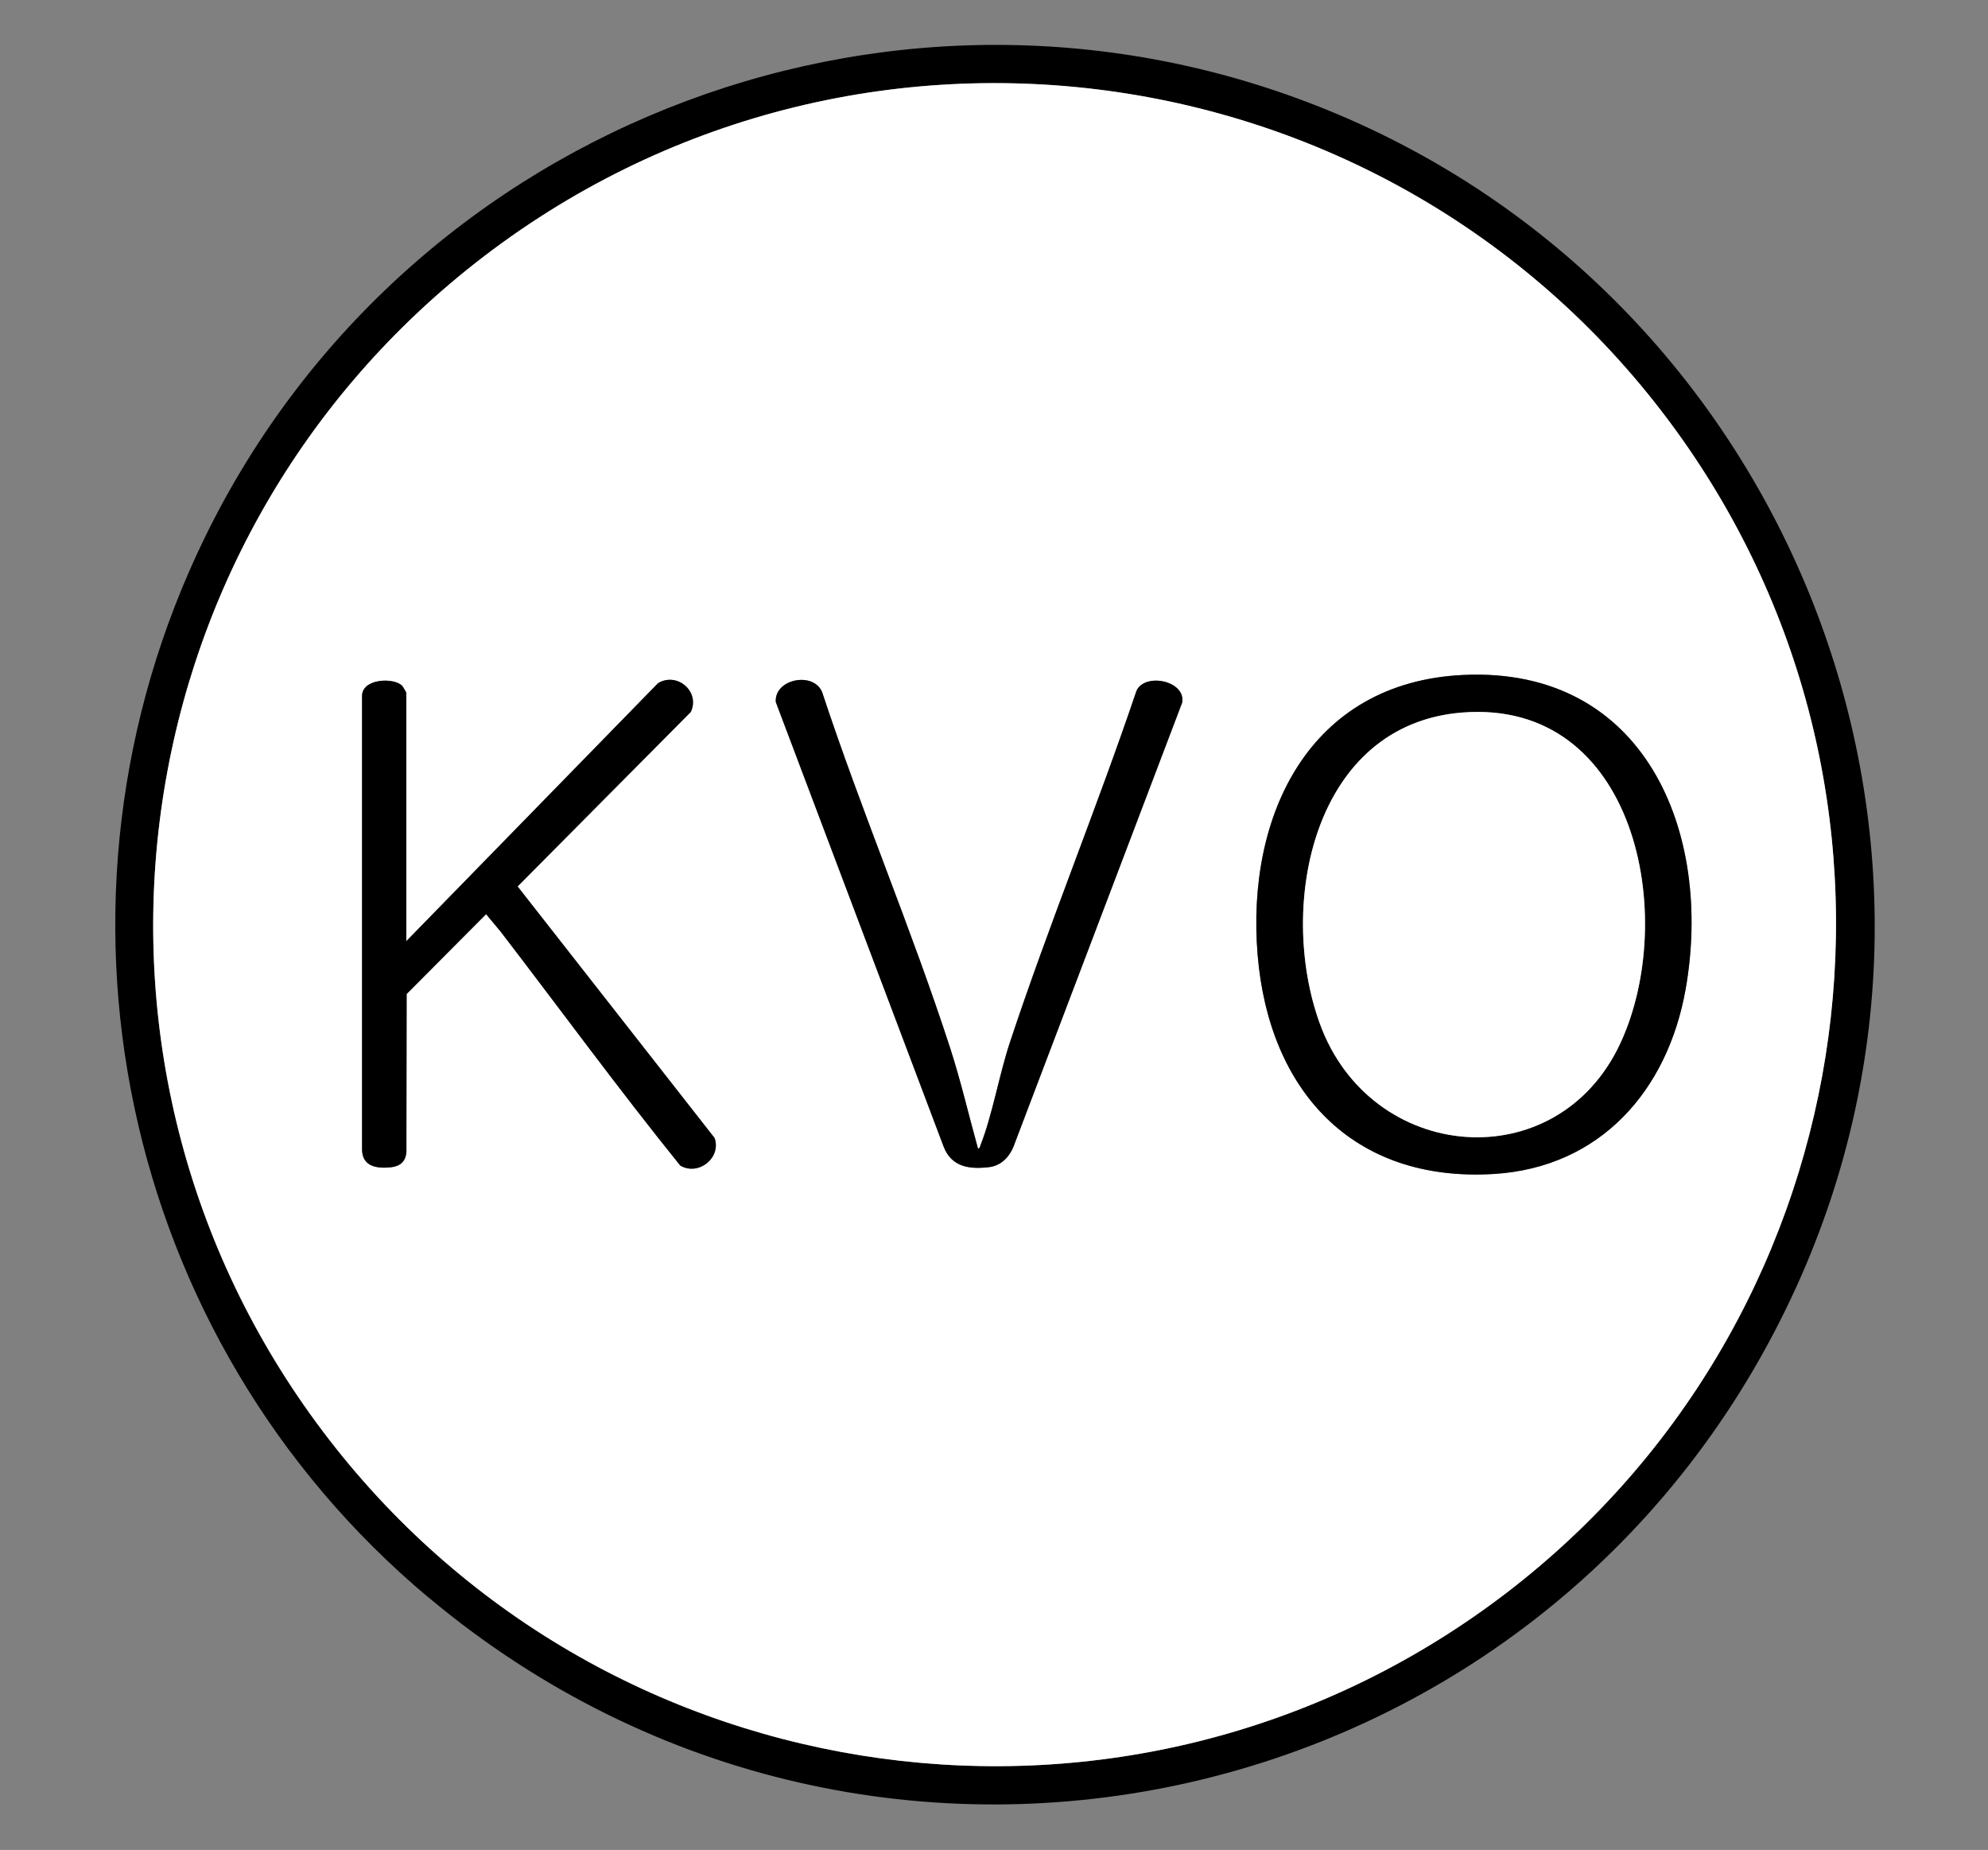
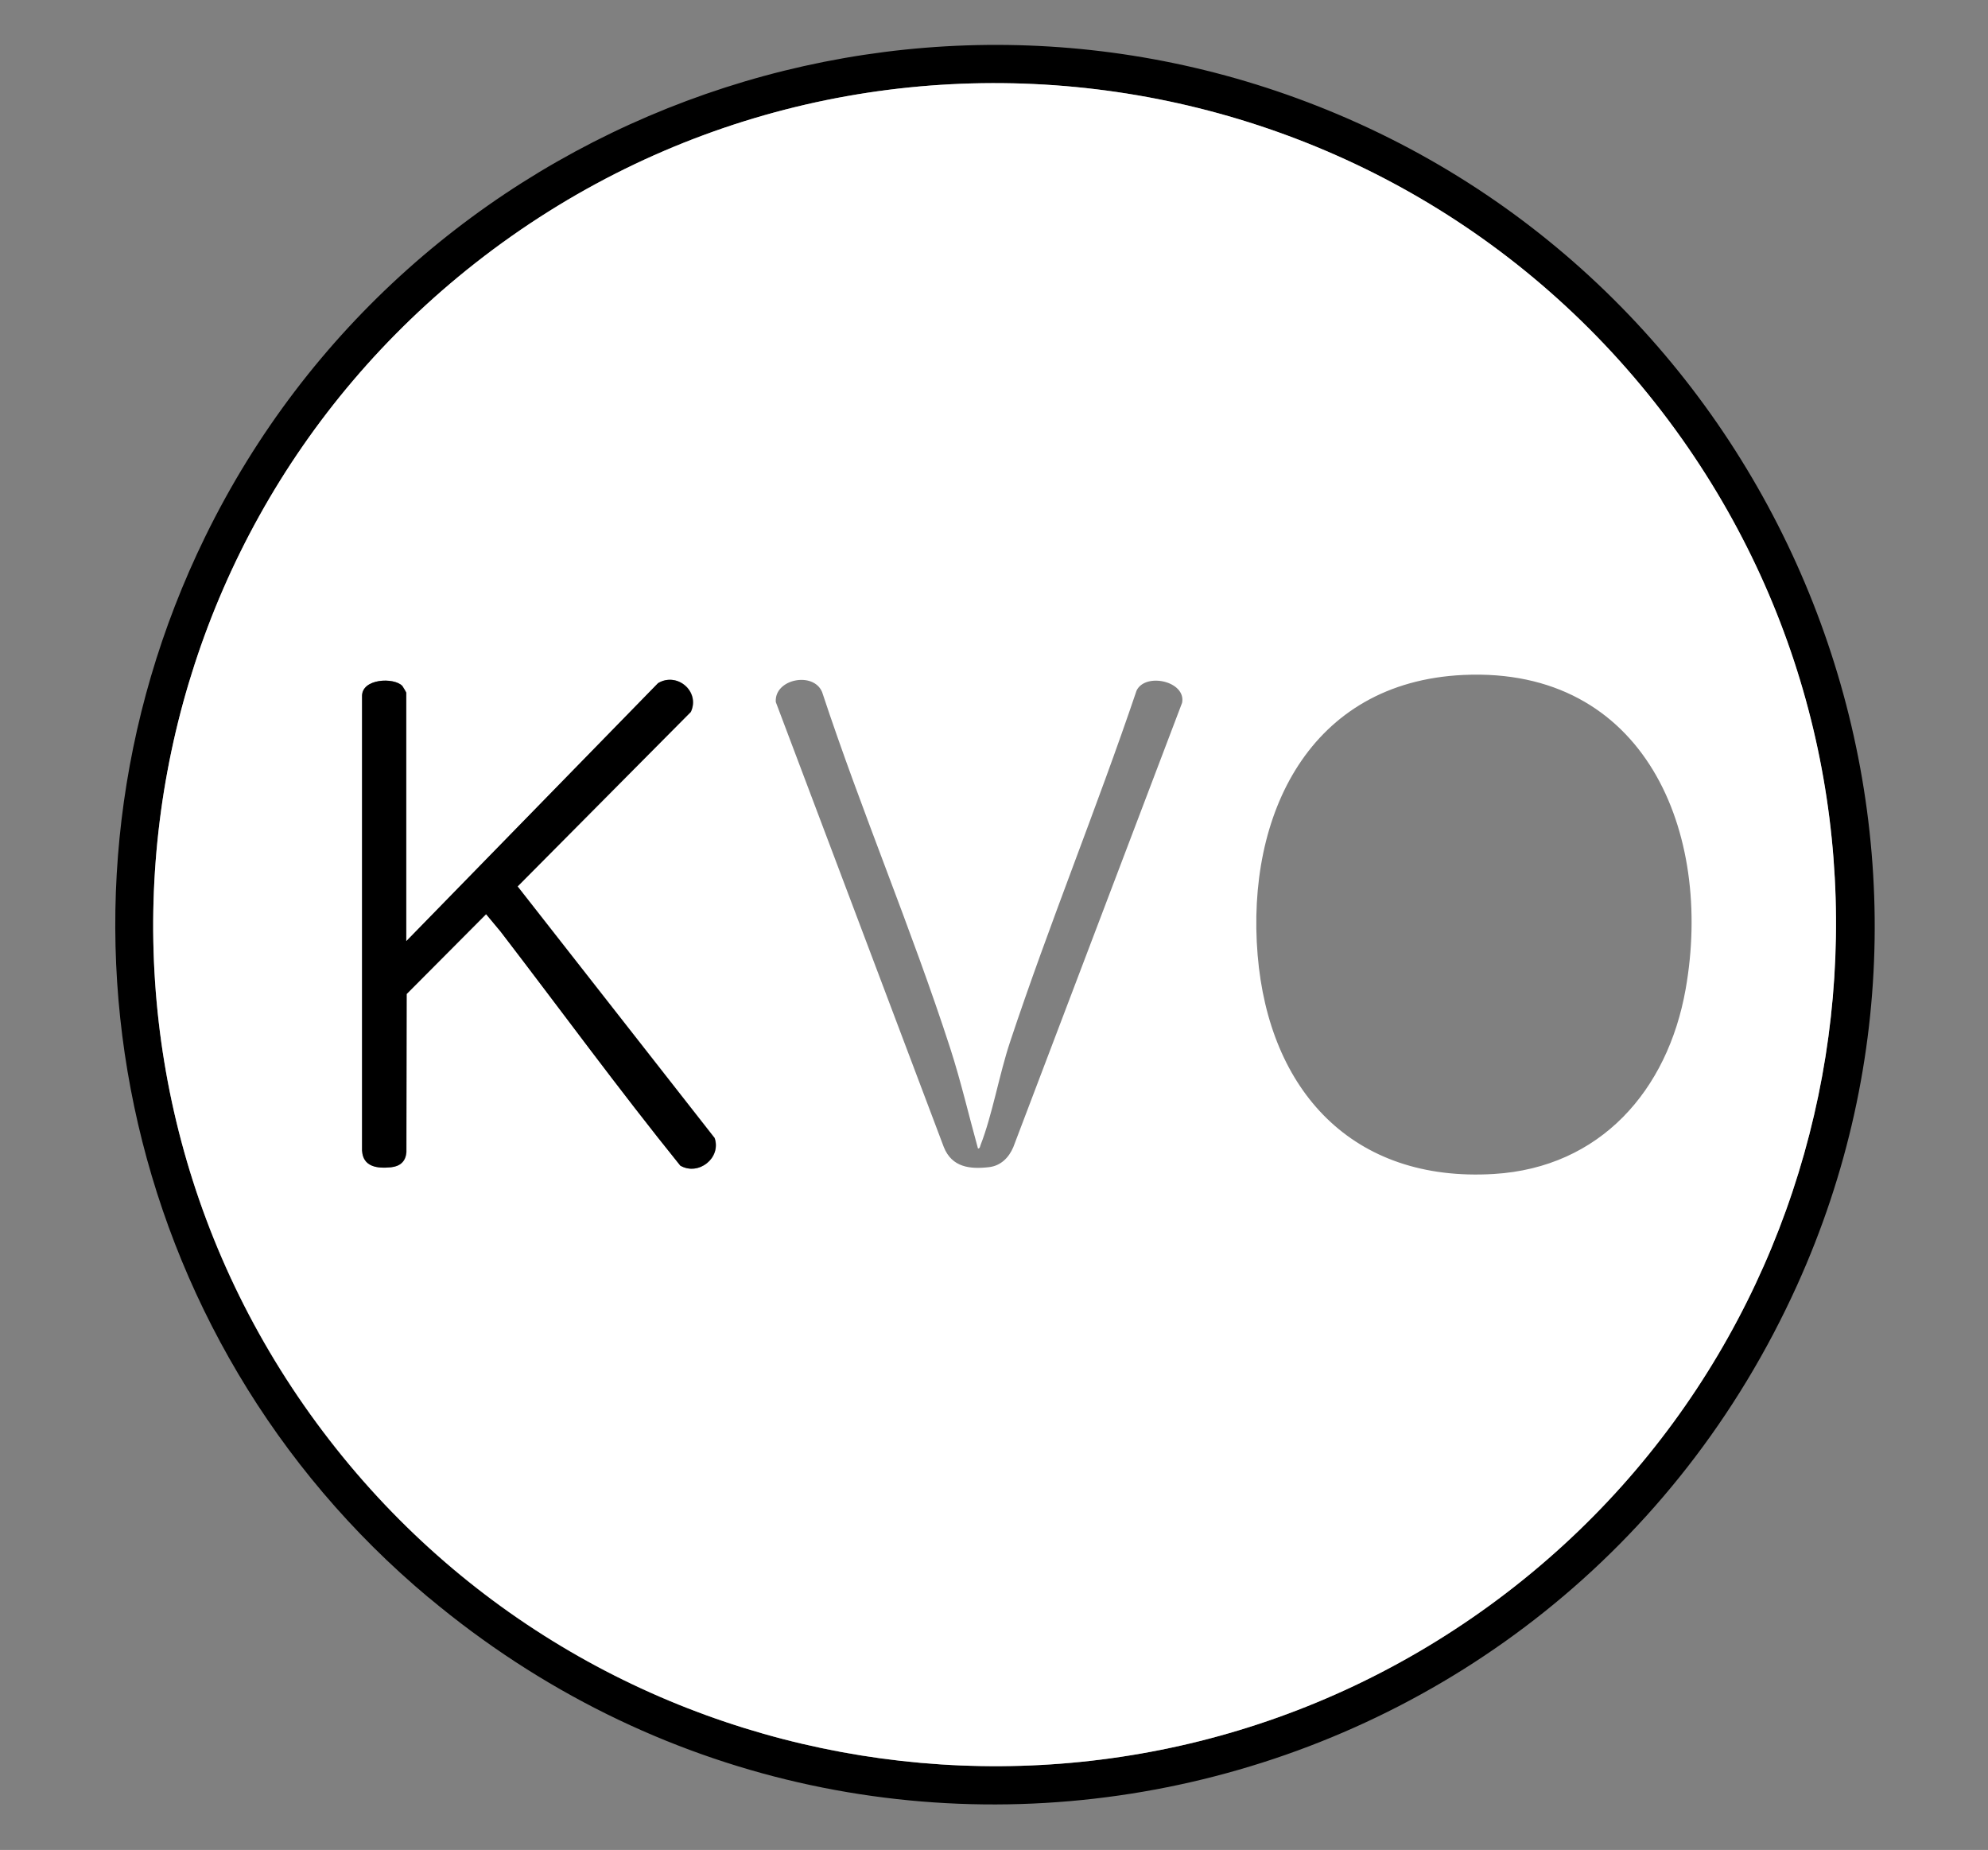
<svg xmlns="http://www.w3.org/2000/svg" id="KVO" viewBox="0 0 157.11 146.17">
  <rect x="0" y="0" width="157.11" height="146.17" fill="#808080" stroke="none" />
  <defs>
    <style> .cls-1 { fill: #fff; } </style>
  </defs>
  <path d="M33.87,126.23C9.43,105.77,2.16,71.17,16.21,42.42,32.32,9.46,71.7-5.34,105.74,9.04c35.63,15.05,52.38,57.01,36.27,92.54-19.03,41.99-72.59,54.4-108.13,24.65ZM37.57,20.78C8.86,43.32,3.59,84.81,26.04,113.8c22.14,28.59,63.29,34.27,92.38,12.54,28.76-21.49,35.33-62.23,14.48-91.68C110.97,3.66,67.56-2.75,37.57,20.78Z" />
  <path class="cls-1" d="M37.57,20.78C67.56-2.75,110.97,3.66,132.91,34.65c20.84,29.45,14.28,70.19-14.48,91.68-29.09,21.74-70.24,16.06-92.38-12.54C3.59,84.81,8.86,43.32,37.57,20.78ZM115.66,53.33c-12.17.56-17.19,11.07-16.27,22.13.89,10.71,7.49,17.98,18.67,17.3,8.41-.51,13.73-6.6,15.15-14.58,2.21-12.41-3.22-25.51-17.55-24.85ZM32.12,74.35v-19.62s-.26-.47-.31-.53c-.65-.7-3.25-.6-3.18.85v35.86c.07,1.29,1.2,1.43,2.28,1.32.73-.07,1.17-.46,1.22-1.22l.02-12.47,6.28-6.31,1.15,1.38c4.73,6.16,9.33,12.45,14.2,18.49,1.43.84,3.25-.61,2.71-2.18l-15.57-19.88,13.69-13.79c.75-1.62-1.09-3.18-2.59-2.27l-19.88,20.37ZM77.29,90.75c-.73-2.63-1.35-5.31-2.19-7.91-3.07-9.47-7.01-18.71-10.13-28.16-.69-1.65-3.79-1.03-3.66.79l13.28,35.17c.64,1.59,2.05,1.76,3.58,1.58.92-.11,1.56-.75,1.91-1.58l13.34-35.11c.33-1.71-2.91-2.42-3.6-.96-3.15,9.31-6.9,18.44-10,27.77-.85,2.55-1.4,5.77-2.33,8.14-.04.11-.04.26-.2.27Z" />
-   <path d="M115.66,53.33c14.33-.66,19.75,12.44,17.55,24.85-1.42,7.98-6.73,14.06-15.15,14.58-11.18.68-17.77-6.58-18.67-17.3-.92-11.06,4.1-21.57,16.27-22.13ZM115.56,56.3c-11.79.93-14.63,15.22-11.27,24.54,4,11.09,18.75,12.34,23.76,1.6,4.63-9.94,1.26-27.22-12.49-26.14Z" />
  <path d="M32.12,74.35l19.88-20.37c1.5-.91,3.34.66,2.59,2.27l-13.69,13.79,15.57,19.88c.54,1.57-1.27,3.01-2.71,2.18-4.87-6.03-9.47-12.33-14.2-18.49l-1.15-1.38-6.28,6.31-.02,12.47c-.04.75-.49,1.14-1.22,1.22-1.08.11-2.21-.03-2.28-1.32v-35.86c-.07-1.45,2.53-1.55,3.18-.85.05.06.31.5.31.53v19.62Z" />
-   <path d="M77.29,90.75c.17-.02.16-.16.2-.27.94-2.37,1.48-5.59,2.33-8.14,3.09-9.33,6.85-18.45,10-27.77.69-1.46,3.94-.76,3.6.96l-13.34,35.11c-.35.82-1,1.47-1.91,1.58-1.53.18-2.94.01-3.58-1.58l-13.28-35.17c-.13-1.82,2.96-2.44,3.66-.79,3.12,9.46,7.06,18.7,10.13,28.16.84,2.6,1.46,5.28,2.19,7.91Z" />
-   <path class="cls-1" d="M115.56,56.3c13.75-1.09,17.12,16.19,12.49,26.14-5,10.74-19.76,9.49-23.76-1.6-3.36-9.32-.52-23.6,11.27-24.54Z" />
</svg>